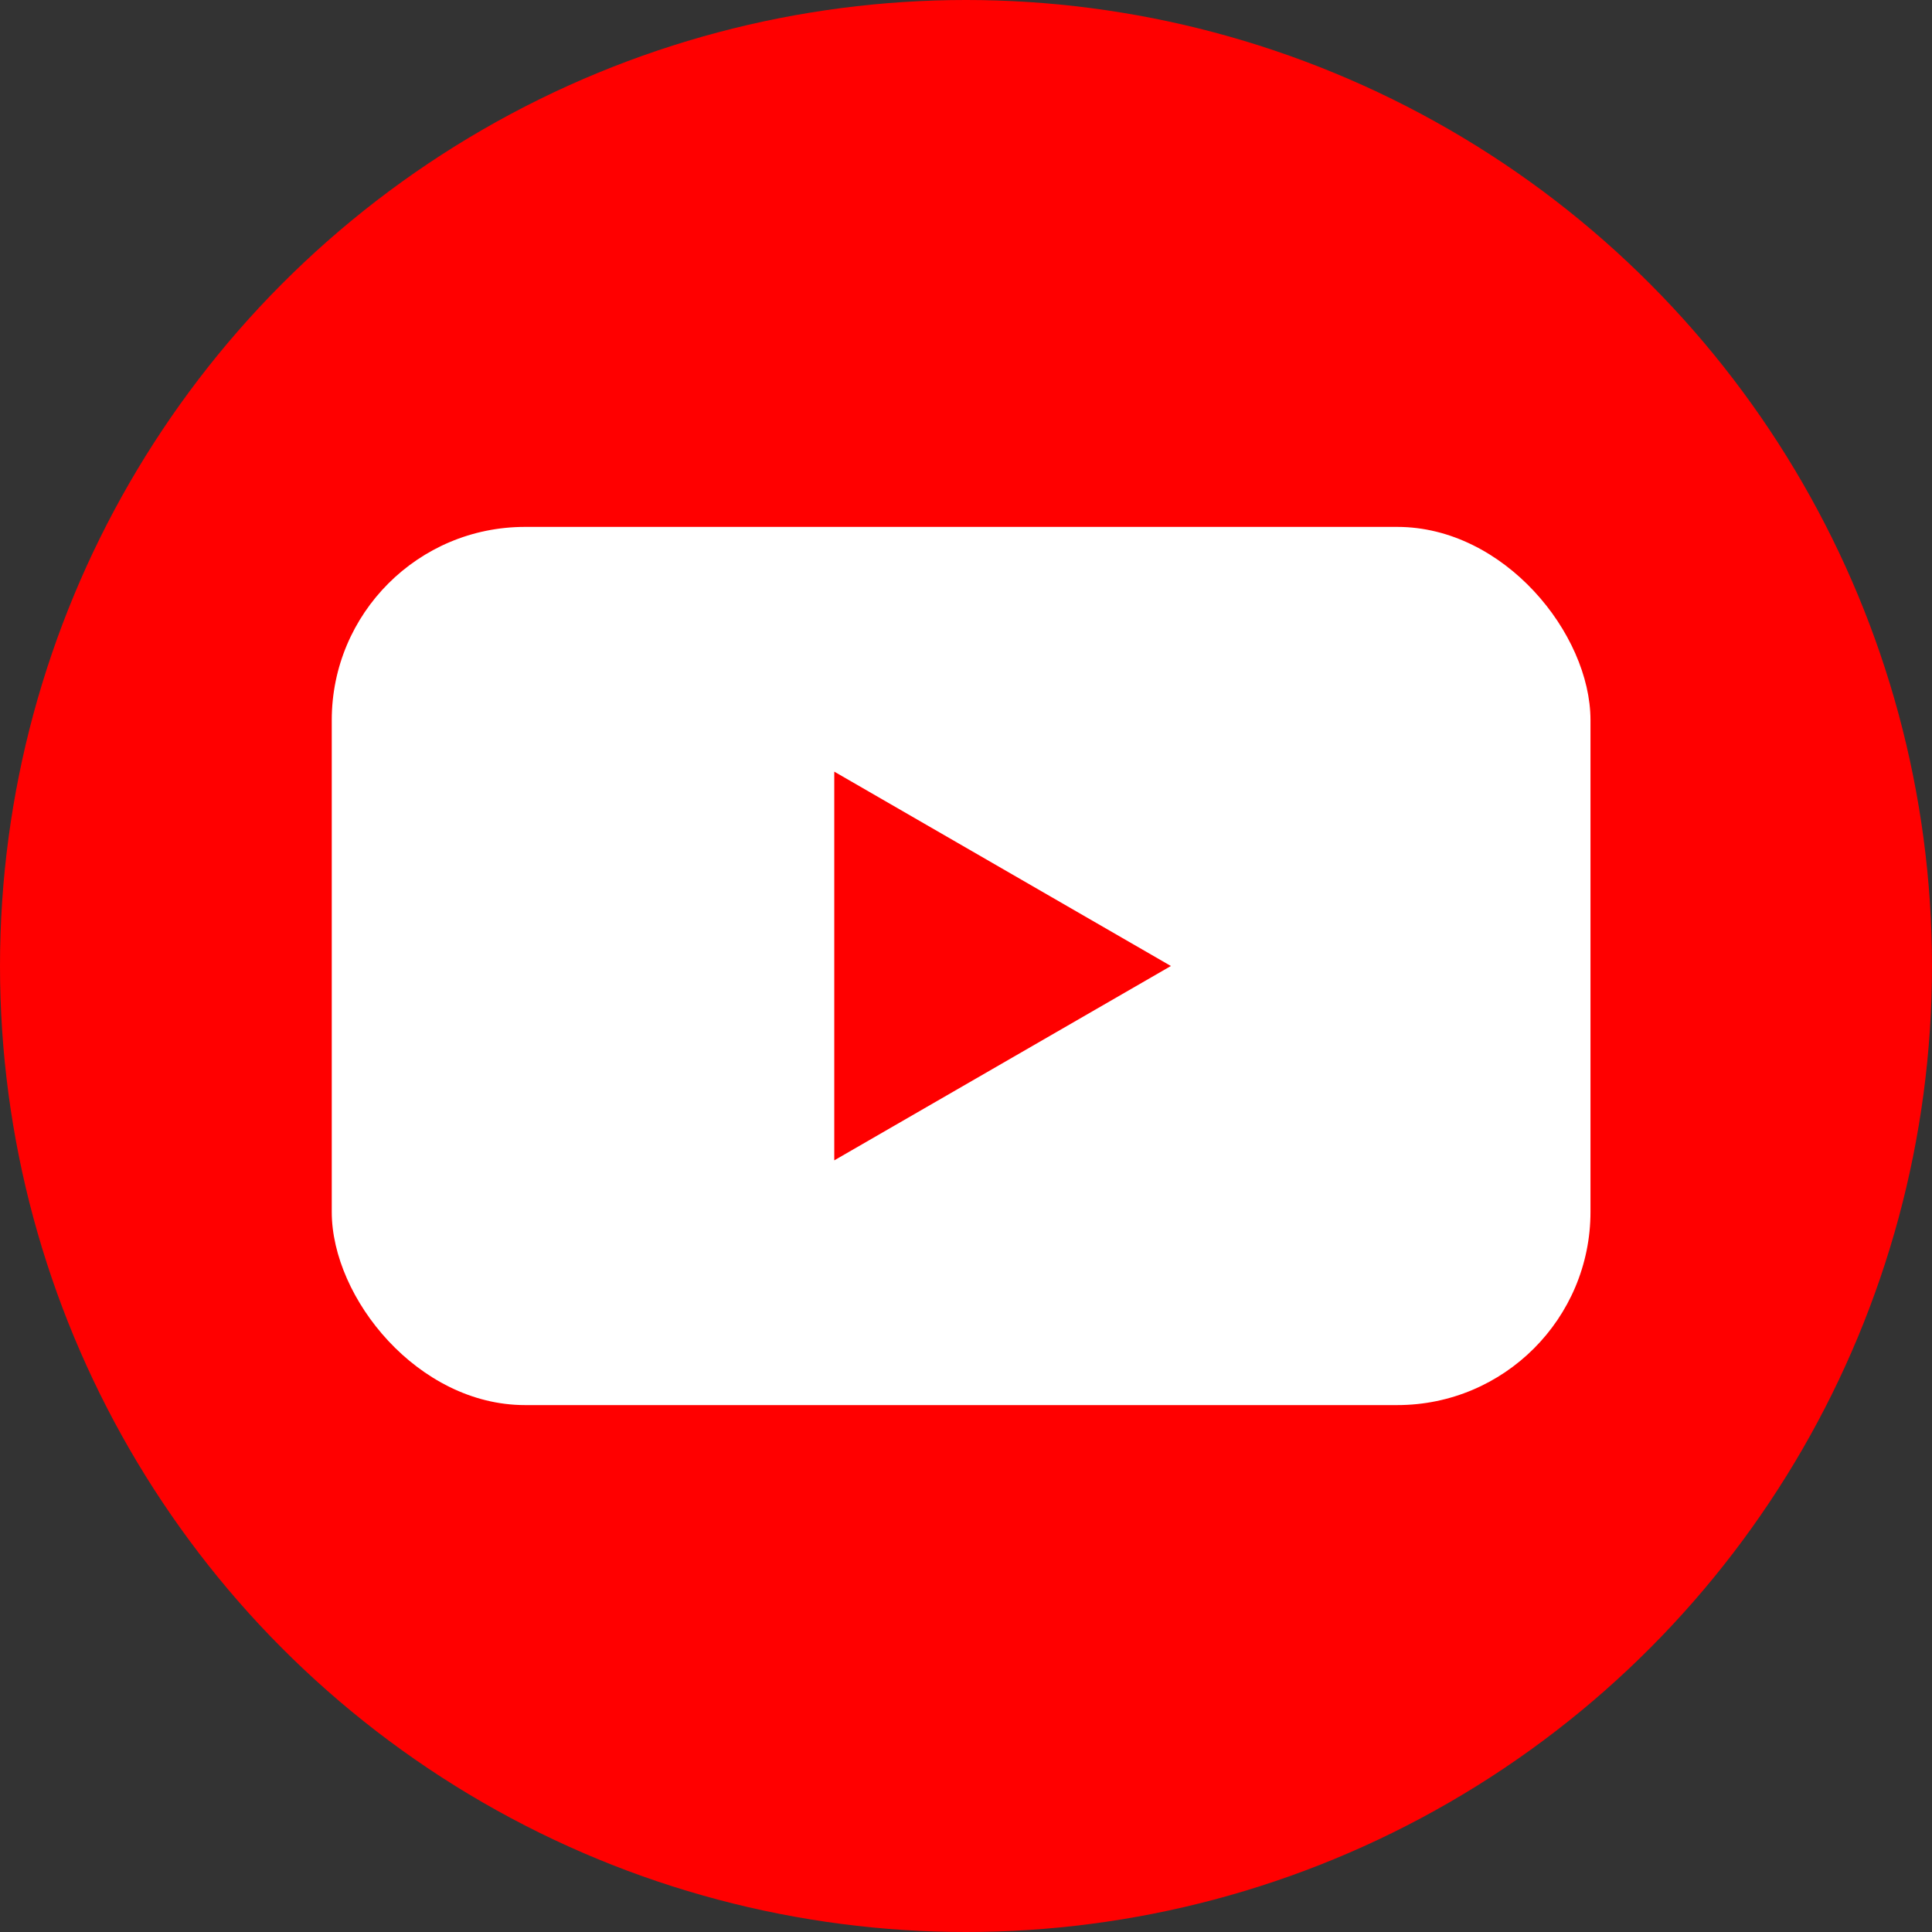
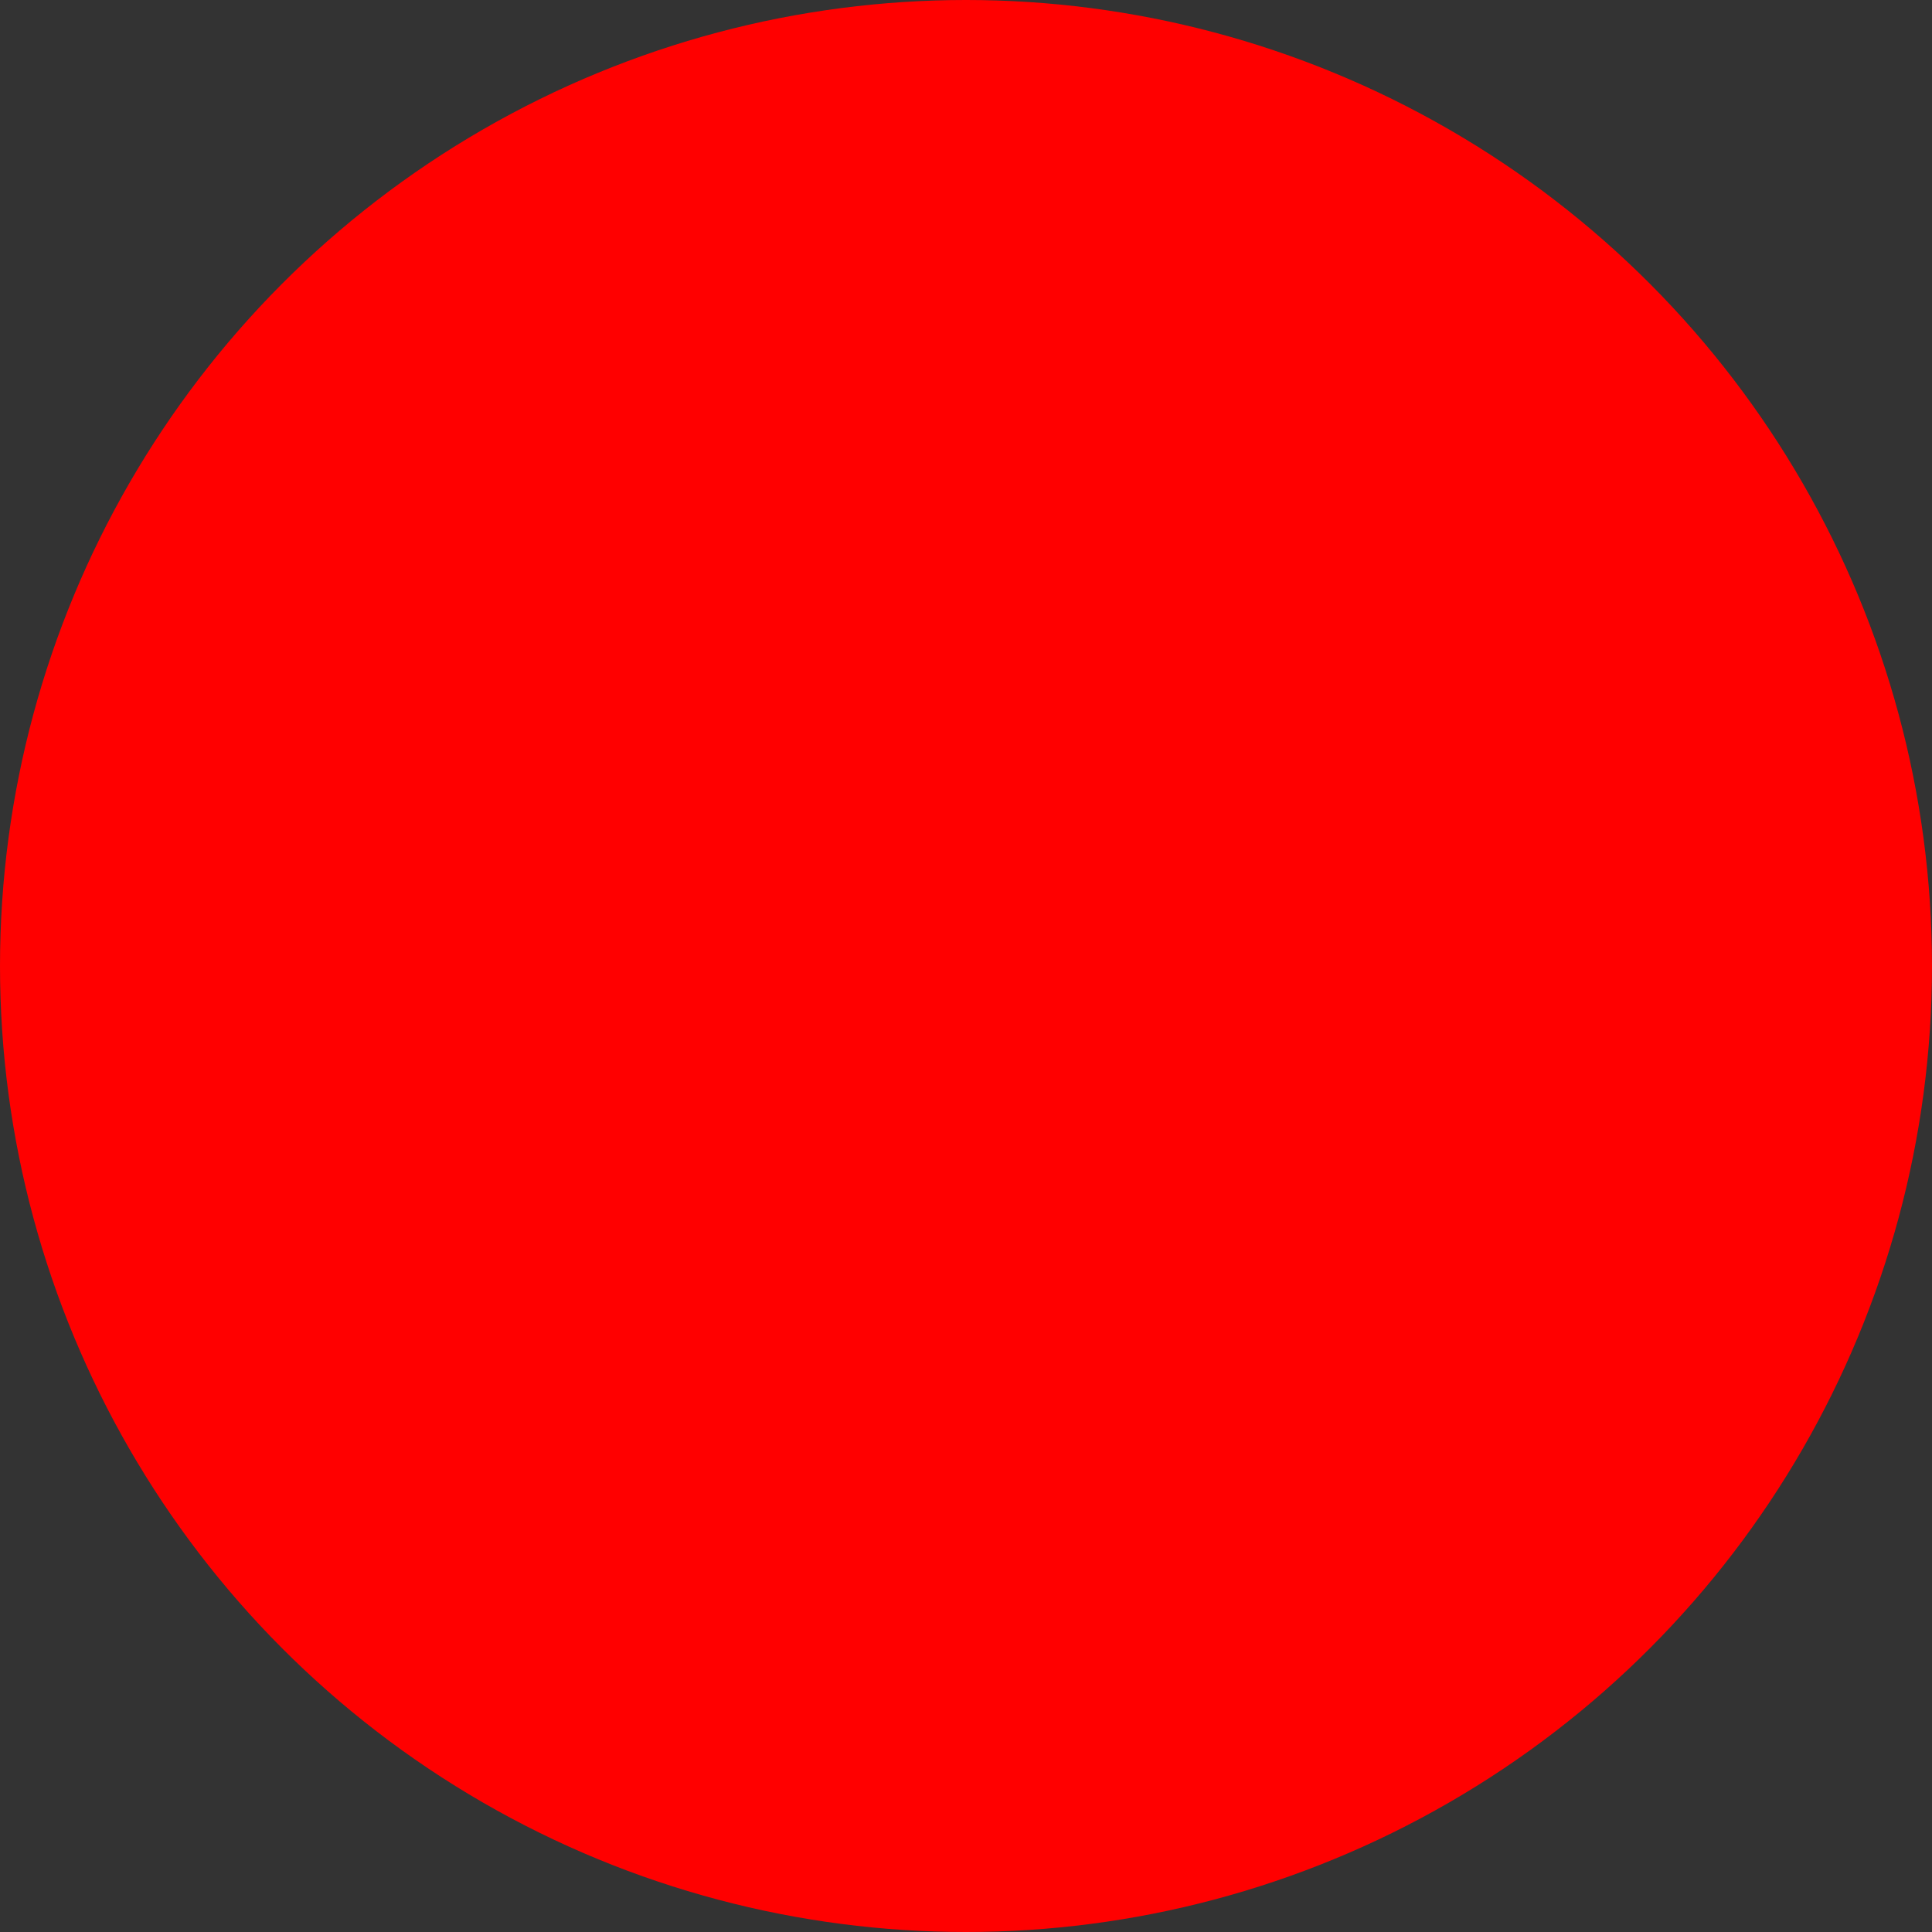
<svg xmlns="http://www.w3.org/2000/svg" width="200" height="200" viewBox="0 0 200 200" fill="none">
  <rect x="0" y="0" width="200" height="200" fill="#333333" stroke="none" />
  <circle cx="100" cy="100" r="100" fill="#FF0000" />
-   <rect x="34.343" y="54.545" width="130.303" height="90.909" rx="20" fill="white" />
-   <path d="M121.212 100L86.363 120.12V79.88L121.212 100Z" fill="#FF0000" />
+   <path d="M121.212 100L86.363 120.12V79.88Z" fill="#FF0000" />
</svg>